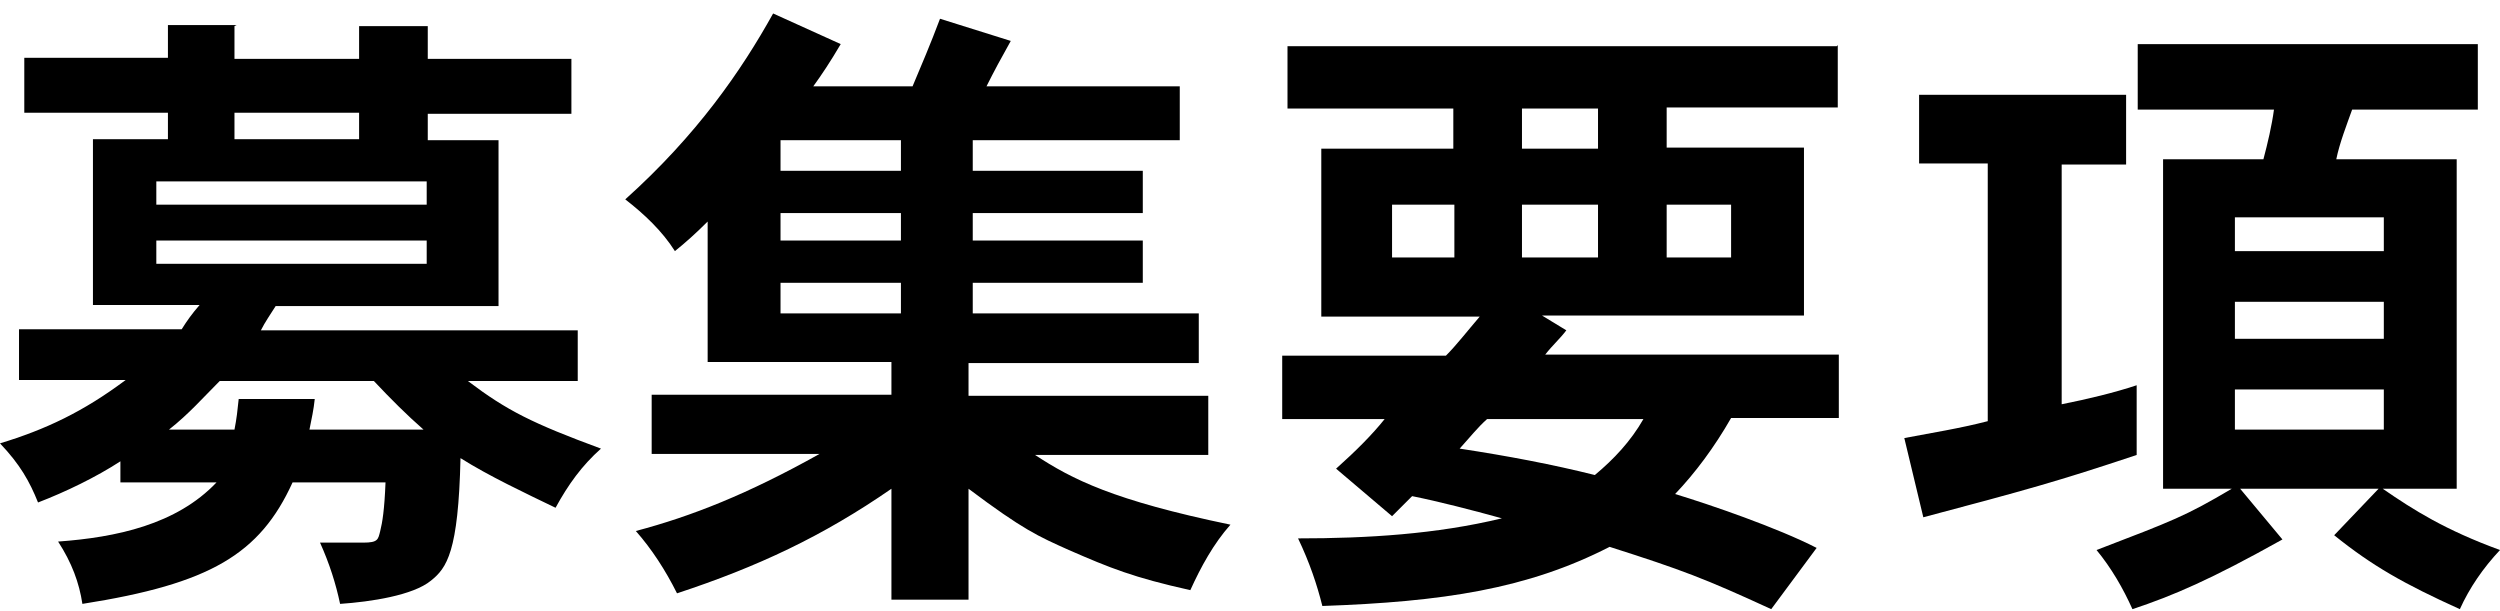
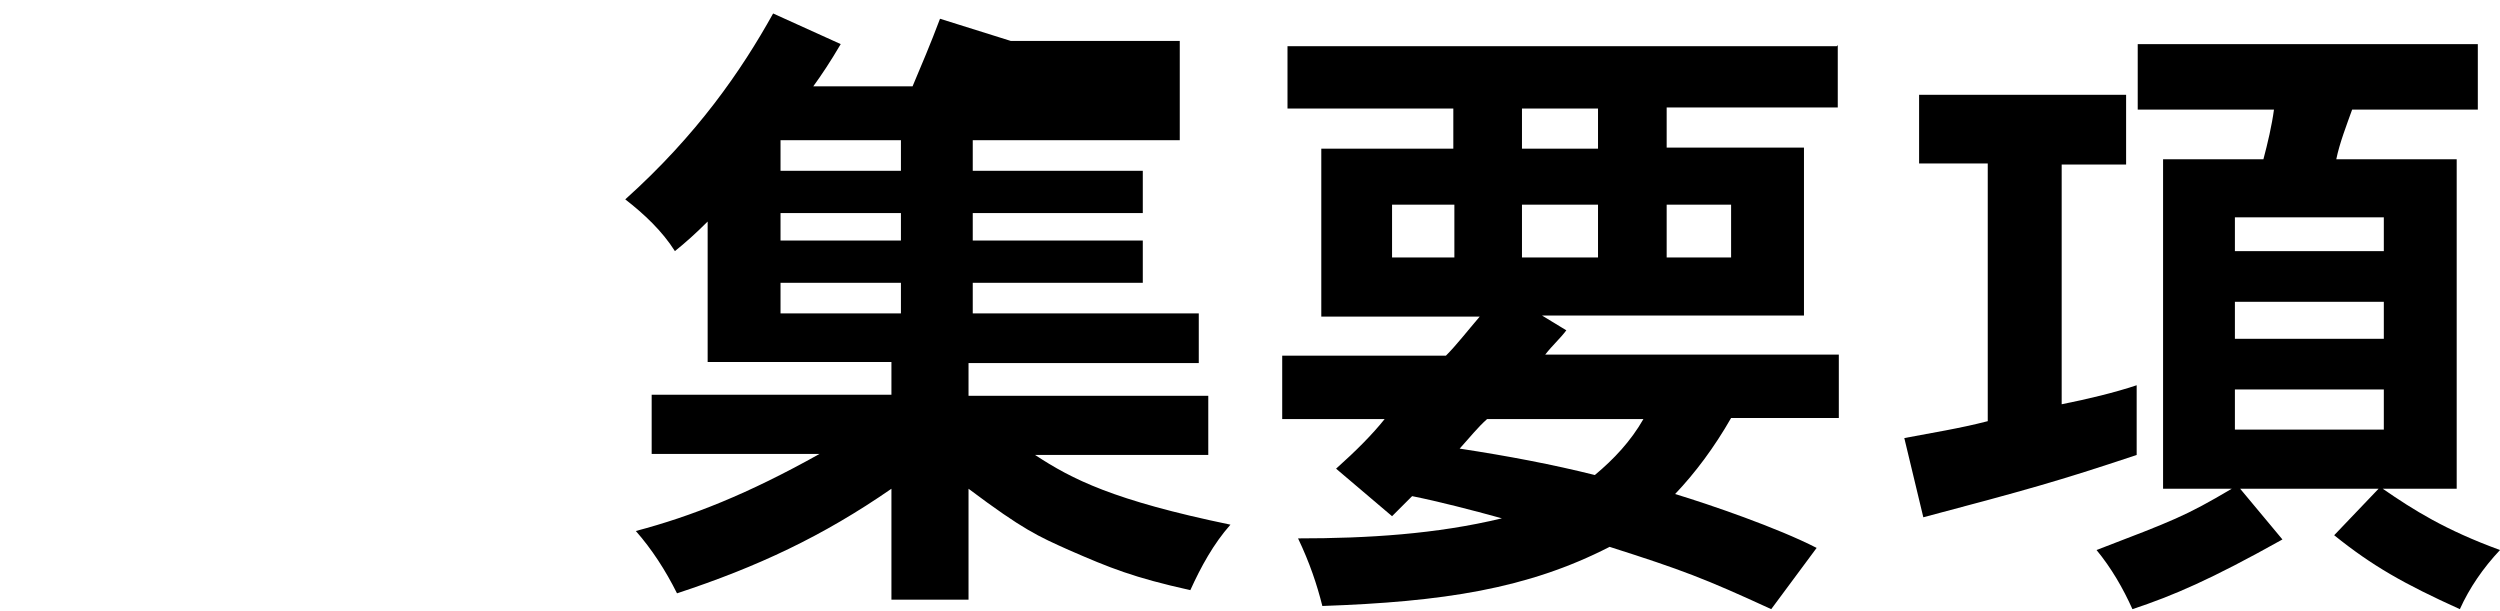
<svg xmlns="http://www.w3.org/2000/svg" width="180" height="44" viewBox="0 0 180 44" fill="none">
-   <path d="M16.882 1.883V4.24H25.855V1.883H30.799V4.24H41.141V8.194H30.799V10.096H35.894V22.035H19.848C19.468 22.643 19.087 23.175 18.783 23.784H41.597V27.434H33.688C36.502 29.563 38.327 30.476 43.27 32.301C41.901 33.518 40.913 34.886 40 36.559C37.795 35.495 35.209 34.278 33.156 32.985C33.004 39.753 32.167 40.894 31.027 41.807C29.734 42.871 26.692 43.328 24.487 43.48C24.183 42.035 23.726 40.59 23.042 39.069H26.16C27.224 39.069 27.224 38.841 27.376 38.233C27.529 37.624 27.681 36.712 27.757 34.734H21.065C18.707 39.906 15.133 42.035 5.932 43.48C5.703 41.959 5.171 40.514 4.183 38.993C8.365 38.689 12.7 37.776 15.589 34.734H8.669V33.214C6.92 34.354 4.715 35.419 2.738 36.179C2.129 34.658 1.445 33.442 0 31.921C3.27 30.932 6.008 29.639 9.049 27.358H1.369V23.708H13.08C13.46 23.099 13.84 22.567 14.373 21.959H6.692V10.02H12.091V8.118H1.749V4.164H12.091V1.807H17.034L16.882 1.883ZM11.255 13.061V14.734H30.722V13.061H11.255ZM11.255 17.32V18.993H30.722V17.32H11.255ZM15.818 27.434C14.601 28.651 13.612 29.791 12.167 30.932H16.882C17.034 30.172 17.11 29.487 17.186 28.727H22.662C22.586 29.487 22.433 30.172 22.281 30.932H30.494C29.278 29.867 28.137 28.727 26.92 27.434H15.818ZM16.882 8.118V10.02H25.855V8.118H16.882Z" fill="black" />
-   <path d="M84.943 6.369V10.095H70.038V12.3H82.281V15.342H70.038V17.32H82.281V20.361H70.038V22.567H86.312V26.141H69.734V28.498H86.996V32.757H74.525C77.186 34.506 80.152 36.027 88.593 37.776C87.376 39.145 86.464 40.818 85.704 42.491C81.597 41.578 79.924 40.894 76.958 39.601C74.753 38.612 73.688 38.156 69.734 35.19V43.175H64.183V35.19C59.24 38.612 54.525 40.818 48.745 42.719C47.909 41.046 46.92 39.525 45.779 38.232C49.81 37.167 53.84 35.571 59.011 32.681H46.92V28.422H64.183V26.065H50.951V15.951C50.114 16.787 49.354 17.472 48.593 18.08C47.681 16.635 46.388 15.418 45.019 14.354C50.19 9.715 53.384 5.076 55.665 0.97L60.532 3.175C59.772 4.468 59.163 5.38 58.555 6.217H65.704C66.312 4.772 66.996 3.175 67.681 1.35L72.776 2.947C72.091 4.164 71.559 5.152 71.027 6.217H84.943V6.369ZM56.198 10.095V12.3H64.867V10.095H56.198ZM56.198 15.342V17.32H64.867V15.342H56.198ZM56.198 20.361V22.567H64.867V20.361H56.198Z" fill="black" />
+   <path d="M84.943 6.369V10.095H70.038V12.3H82.281V15.342H70.038V17.32H82.281V20.361H70.038V22.567H86.312V26.141H69.734V28.498H86.996V32.757H74.525C77.186 34.506 80.152 36.027 88.593 37.776C87.376 39.145 86.464 40.818 85.704 42.491C81.597 41.578 79.924 40.894 76.958 39.601C74.753 38.612 73.688 38.156 69.734 35.19V43.175H64.183V35.19C59.24 38.612 54.525 40.818 48.745 42.719C47.909 41.046 46.92 39.525 45.779 38.232C49.81 37.167 53.84 35.571 59.011 32.681H46.92V28.422H64.183V26.065H50.951V15.951C50.114 16.787 49.354 17.472 48.593 18.08C47.681 16.635 46.388 15.418 45.019 14.354C50.19 9.715 53.384 5.076 55.665 0.97L60.532 3.175C59.772 4.468 59.163 5.38 58.555 6.217H65.704C66.312 4.772 66.996 3.175 67.681 1.35L72.776 2.947H84.943V6.369ZM56.198 10.095V12.3H64.867V10.095H56.198ZM56.198 15.342V17.32H64.867V15.342H56.198ZM56.198 20.361V22.567H64.867V20.361H56.198Z" fill="black" />
  <path d="M132.319 3.251V7.738H120V10.627H129.886V22.719H111.027L112.776 23.783C112.319 24.392 111.787 24.848 111.255 25.532H132.395V30.095H124.639C123.422 32.224 122.053 34.05 120.608 35.57C123.118 36.331 127.985 38.004 130.798 39.449L127.528 43.859C122.738 41.654 121.141 41.046 115.893 39.373C109.962 42.414 103.878 43.327 95.209 43.631C94.829 42.11 94.296 40.513 93.46 38.764C98.479 38.764 103.422 38.46 108.137 37.319C105.932 36.711 103.574 36.103 101.673 35.722L100.228 37.167L96.198 33.745C97.642 32.453 98.783 31.312 99.696 30.171H92.319V25.608H104.106C104.867 24.848 105.627 23.859 106.54 22.795H95.133V10.703H104.639V7.814H92.7V3.327H132.243L132.319 3.251ZM100.228 14.734V18.536H104.715V14.734H100.228ZM107.072 30.171C106.388 30.779 105.855 31.464 105.095 32.3C108.593 32.833 111.787 33.441 114.829 34.202C116.198 33.061 117.414 31.768 118.327 30.171H107.072ZM109.582 7.814V10.703H115.057V7.814H109.582ZM109.582 14.734V18.536H115.057V14.734H109.582ZM120 14.734V18.536H124.639V14.734H120Z" fill="black" />
  <path d="M153.08 6.902V11.845H148.441V29.107C150.342 28.727 152.243 28.271 153.84 27.738V32.758C148.137 34.659 145.932 35.267 138.479 37.244L137.11 31.541C139.087 31.161 141.065 30.856 143.118 30.324V11.769H138.175V6.826H153.08V6.902ZM171.255 35.191H161.293L164.335 38.841C159.163 41.731 156.502 42.872 153.536 43.86C152.852 42.339 152.015 40.894 150.951 39.602C156.502 37.472 157.338 37.168 160.684 35.191H155.741V11.465H162.966C163.27 10.324 163.574 9.031 163.726 7.891H153.916V3.176H178.403V7.891H169.354C168.973 8.955 168.441 10.324 168.213 11.465H176.882V35.191H171.559C173.764 36.712 176.046 38.157 180 39.602C178.783 40.894 177.795 42.339 177.11 43.86C173.08 42.035 170.798 40.742 168.061 38.537L171.255 35.191ZM160.913 15.647V18.081H171.635V15.647H160.913ZM160.913 21.731V24.392H171.635V21.731H160.913ZM160.913 28.043V30.932H171.635V28.043H160.913Z" fill="black" />
</svg>